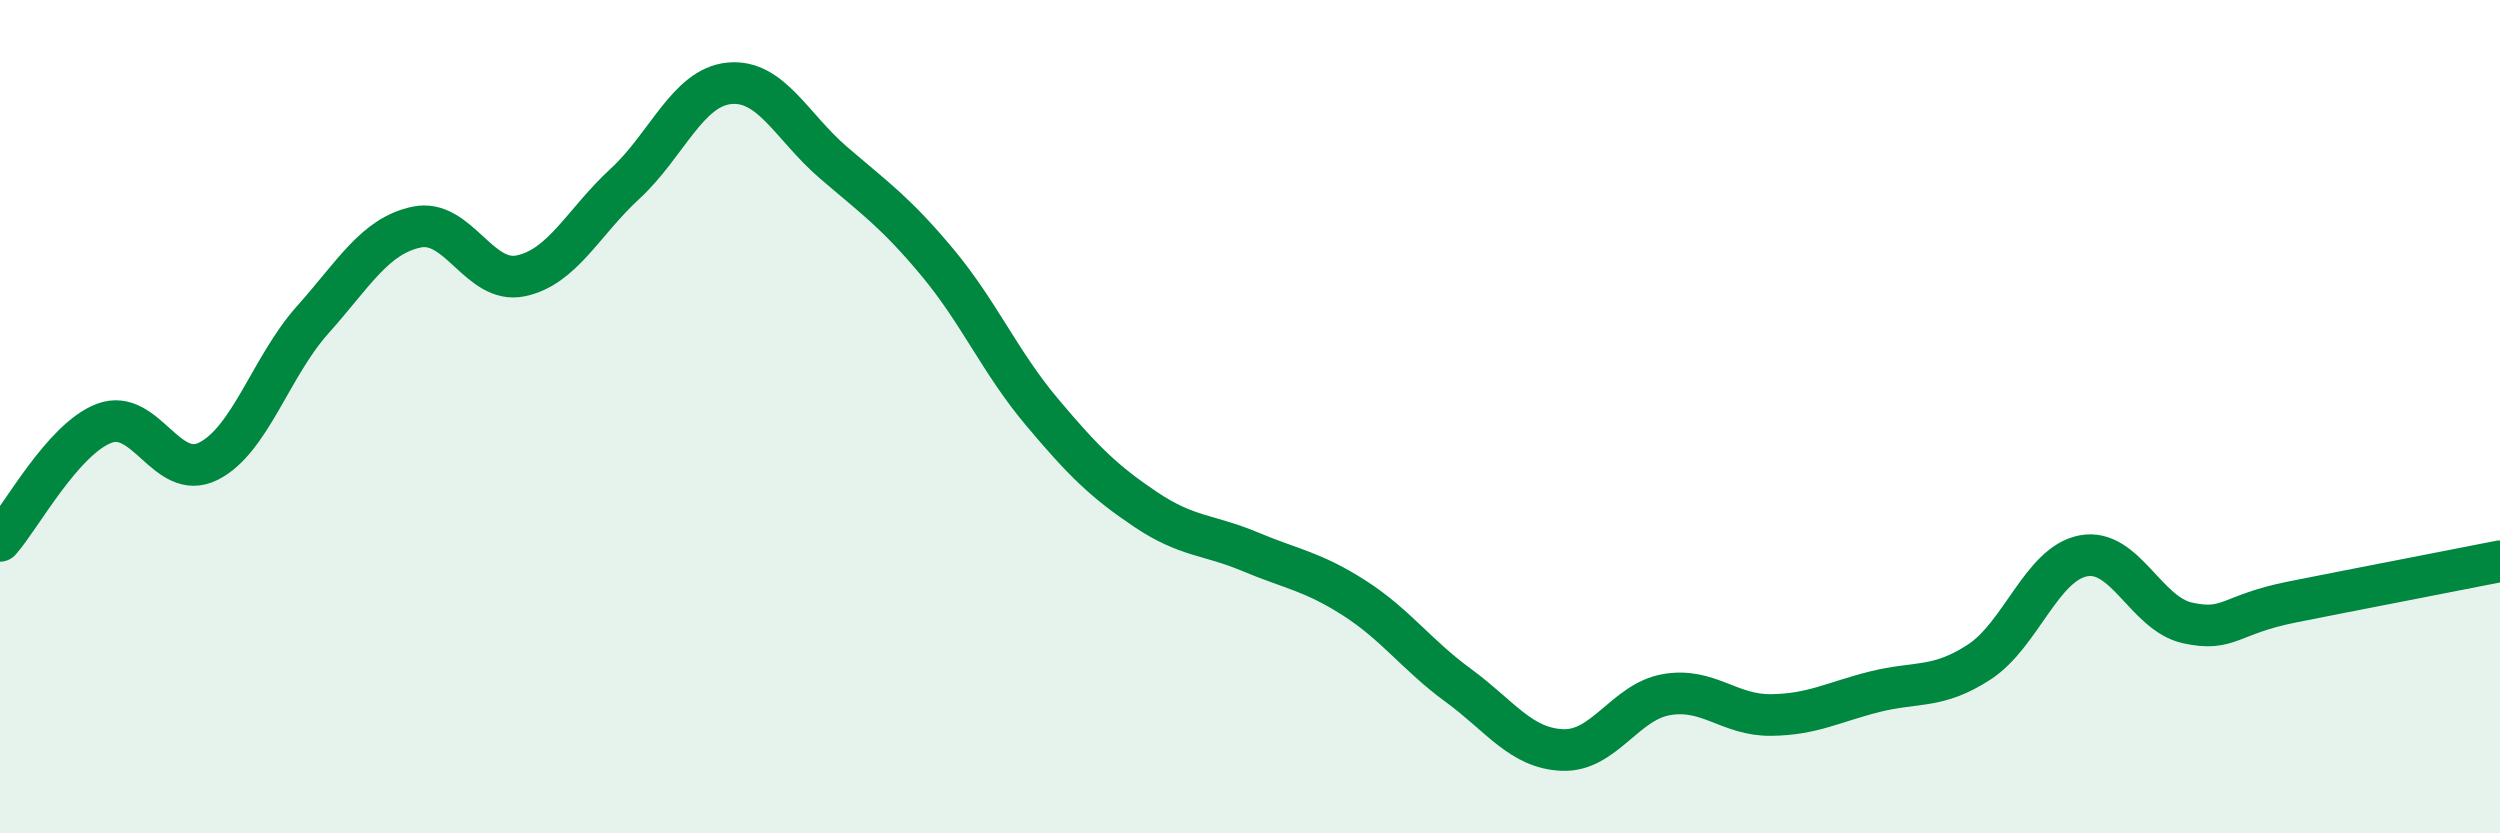
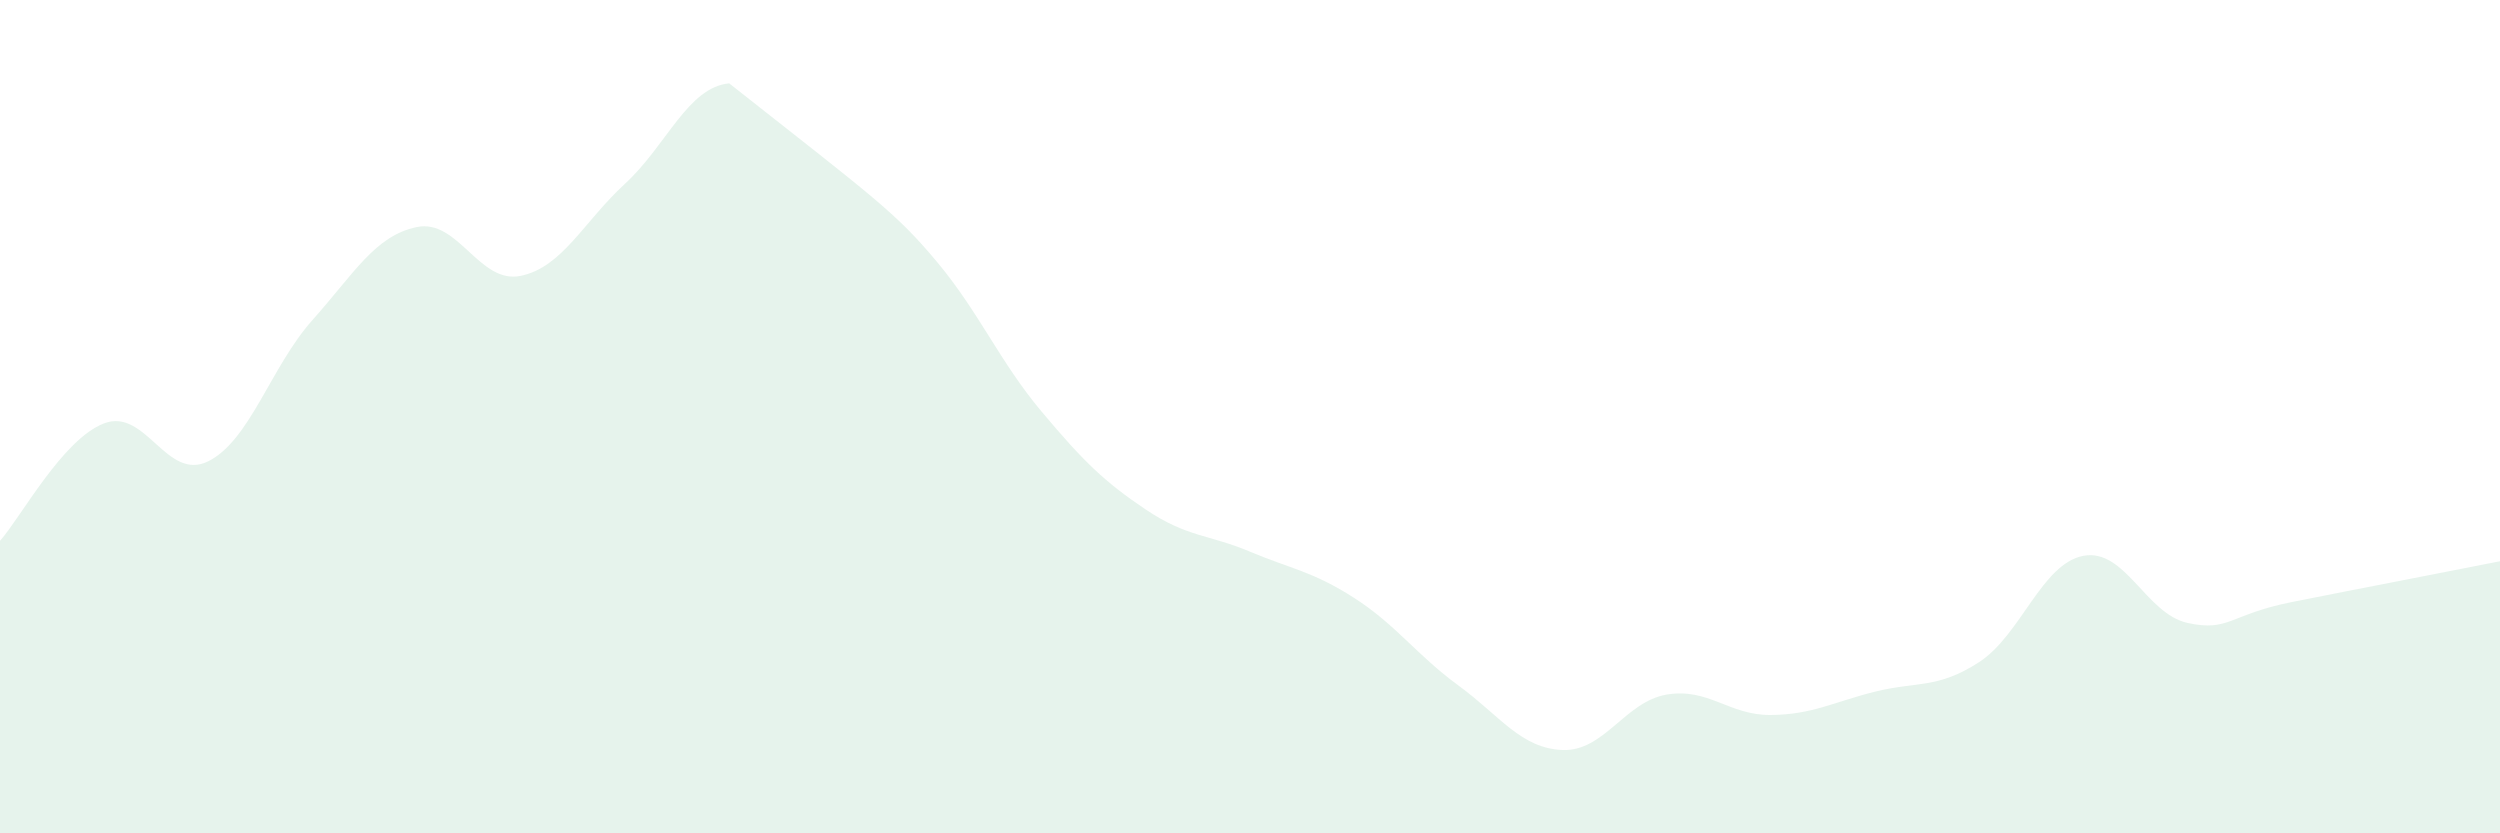
<svg xmlns="http://www.w3.org/2000/svg" width="60" height="20" viewBox="0 0 60 20">
-   <path d="M 0,12.98 C 0.5,12.42 1.5,10.54 2.5,10.16 C 3.5,9.78 4,11.57 5,11.07 C 6,10.57 6.5,8.8 7.5,7.68 C 8.5,6.56 9,5.66 10,5.45 C 11,5.24 11.5,6.83 12.5,6.62 C 13.5,6.41 14,5.33 15,4.41 C 16,3.49 16.5,2.1 17.5,2 C 18.5,1.9 19,3.04 20,3.9 C 21,4.76 21.5,5.1 22.5,6.3 C 23.5,7.5 24,8.69 25,9.88 C 26,11.07 26.5,11.56 27.5,12.23 C 28.5,12.9 29,12.82 30,13.24 C 31,13.66 31.5,13.71 32.5,14.35 C 33.5,14.99 34,15.72 35,16.45 C 36,17.18 36.5,17.96 37.5,18 C 38.5,18.04 39,16.84 40,16.67 C 41,16.5 41.5,17.17 42.5,17.16 C 43.5,17.15 44,16.85 45,16.6 C 46,16.35 46.5,16.54 47.5,15.89 C 48.5,15.24 49,13.53 50,13.34 C 51,13.15 51.5,14.73 52.5,14.95 C 53.5,15.17 53.5,14.75 55,14.45 C 56.5,14.15 59,13.67 60,13.47L60 20L0 20Z" fill="#008740" opacity="0.1" stroke-linecap="round" stroke-linejoin="round" />
-   <path d="M 0,12.98 C 0.5,12.42 1.5,10.54 2.5,10.16 C 3.5,9.78 4,11.57 5,11.07 C 6,10.57 6.5,8.8 7.5,7.68 C 8.5,6.56 9,5.66 10,5.45 C 11,5.24 11.5,6.83 12.5,6.62 C 13.5,6.41 14,5.33 15,4.41 C 16,3.49 16.5,2.1 17.5,2 C 18.5,1.9 19,3.04 20,3.9 C 21,4.76 21.5,5.1 22.5,6.3 C 23.5,7.5 24,8.69 25,9.88 C 26,11.07 26.5,11.56 27.5,12.23 C 28.5,12.9 29,12.82 30,13.24 C 31,13.66 31.5,13.71 32.5,14.35 C 33.5,14.99 34,15.72 35,16.45 C 36,17.18 36.5,17.96 37.5,18 C 38.5,18.04 39,16.84 40,16.67 C 41,16.5 41.5,17.17 42.5,17.16 C 43.5,17.15 44,16.85 45,16.6 C 46,16.35 46.5,16.54 47.5,15.89 C 48.5,15.24 49,13.53 50,13.34 C 51,13.15 51.5,14.73 52.5,14.95 C 53.5,15.17 53.5,14.75 55,14.45 C 56.5,14.15 59,13.67 60,13.47" stroke="#008740" stroke-width="1" fill="none" stroke-linecap="round" stroke-linejoin="round" />
+   <path d="M 0,12.98 C 0.5,12.42 1.5,10.54 2.5,10.16 C 3.5,9.78 4,11.57 5,11.07 C 6,10.57 6.5,8.8 7.5,7.68 C 8.5,6.56 9,5.66 10,5.45 C 11,5.24 11.5,6.83 12.5,6.62 C 13.5,6.41 14,5.33 15,4.41 C 16,3.49 16.5,2.1 17.5,2 C 21,4.76 21.5,5.1 22.5,6.3 C 23.5,7.5 24,8.69 25,9.88 C 26,11.07 26.5,11.56 27.5,12.23 C 28.5,12.9 29,12.82 30,13.24 C 31,13.66 31.5,13.71 32.5,14.35 C 33.5,14.99 34,15.72 35,16.45 C 36,17.18 36.5,17.96 37.5,18 C 38.5,18.04 39,16.84 40,16.67 C 41,16.5 41.5,17.17 42.5,17.16 C 43.5,17.15 44,16.85 45,16.6 C 46,16.35 46.5,16.54 47.5,15.89 C 48.5,15.24 49,13.53 50,13.34 C 51,13.15 51.5,14.73 52.5,14.95 C 53.5,15.17 53.5,14.75 55,14.45 C 56.5,14.15 59,13.67 60,13.47L60 20L0 20Z" fill="#008740" opacity="0.1" stroke-linecap="round" stroke-linejoin="round" />
</svg>